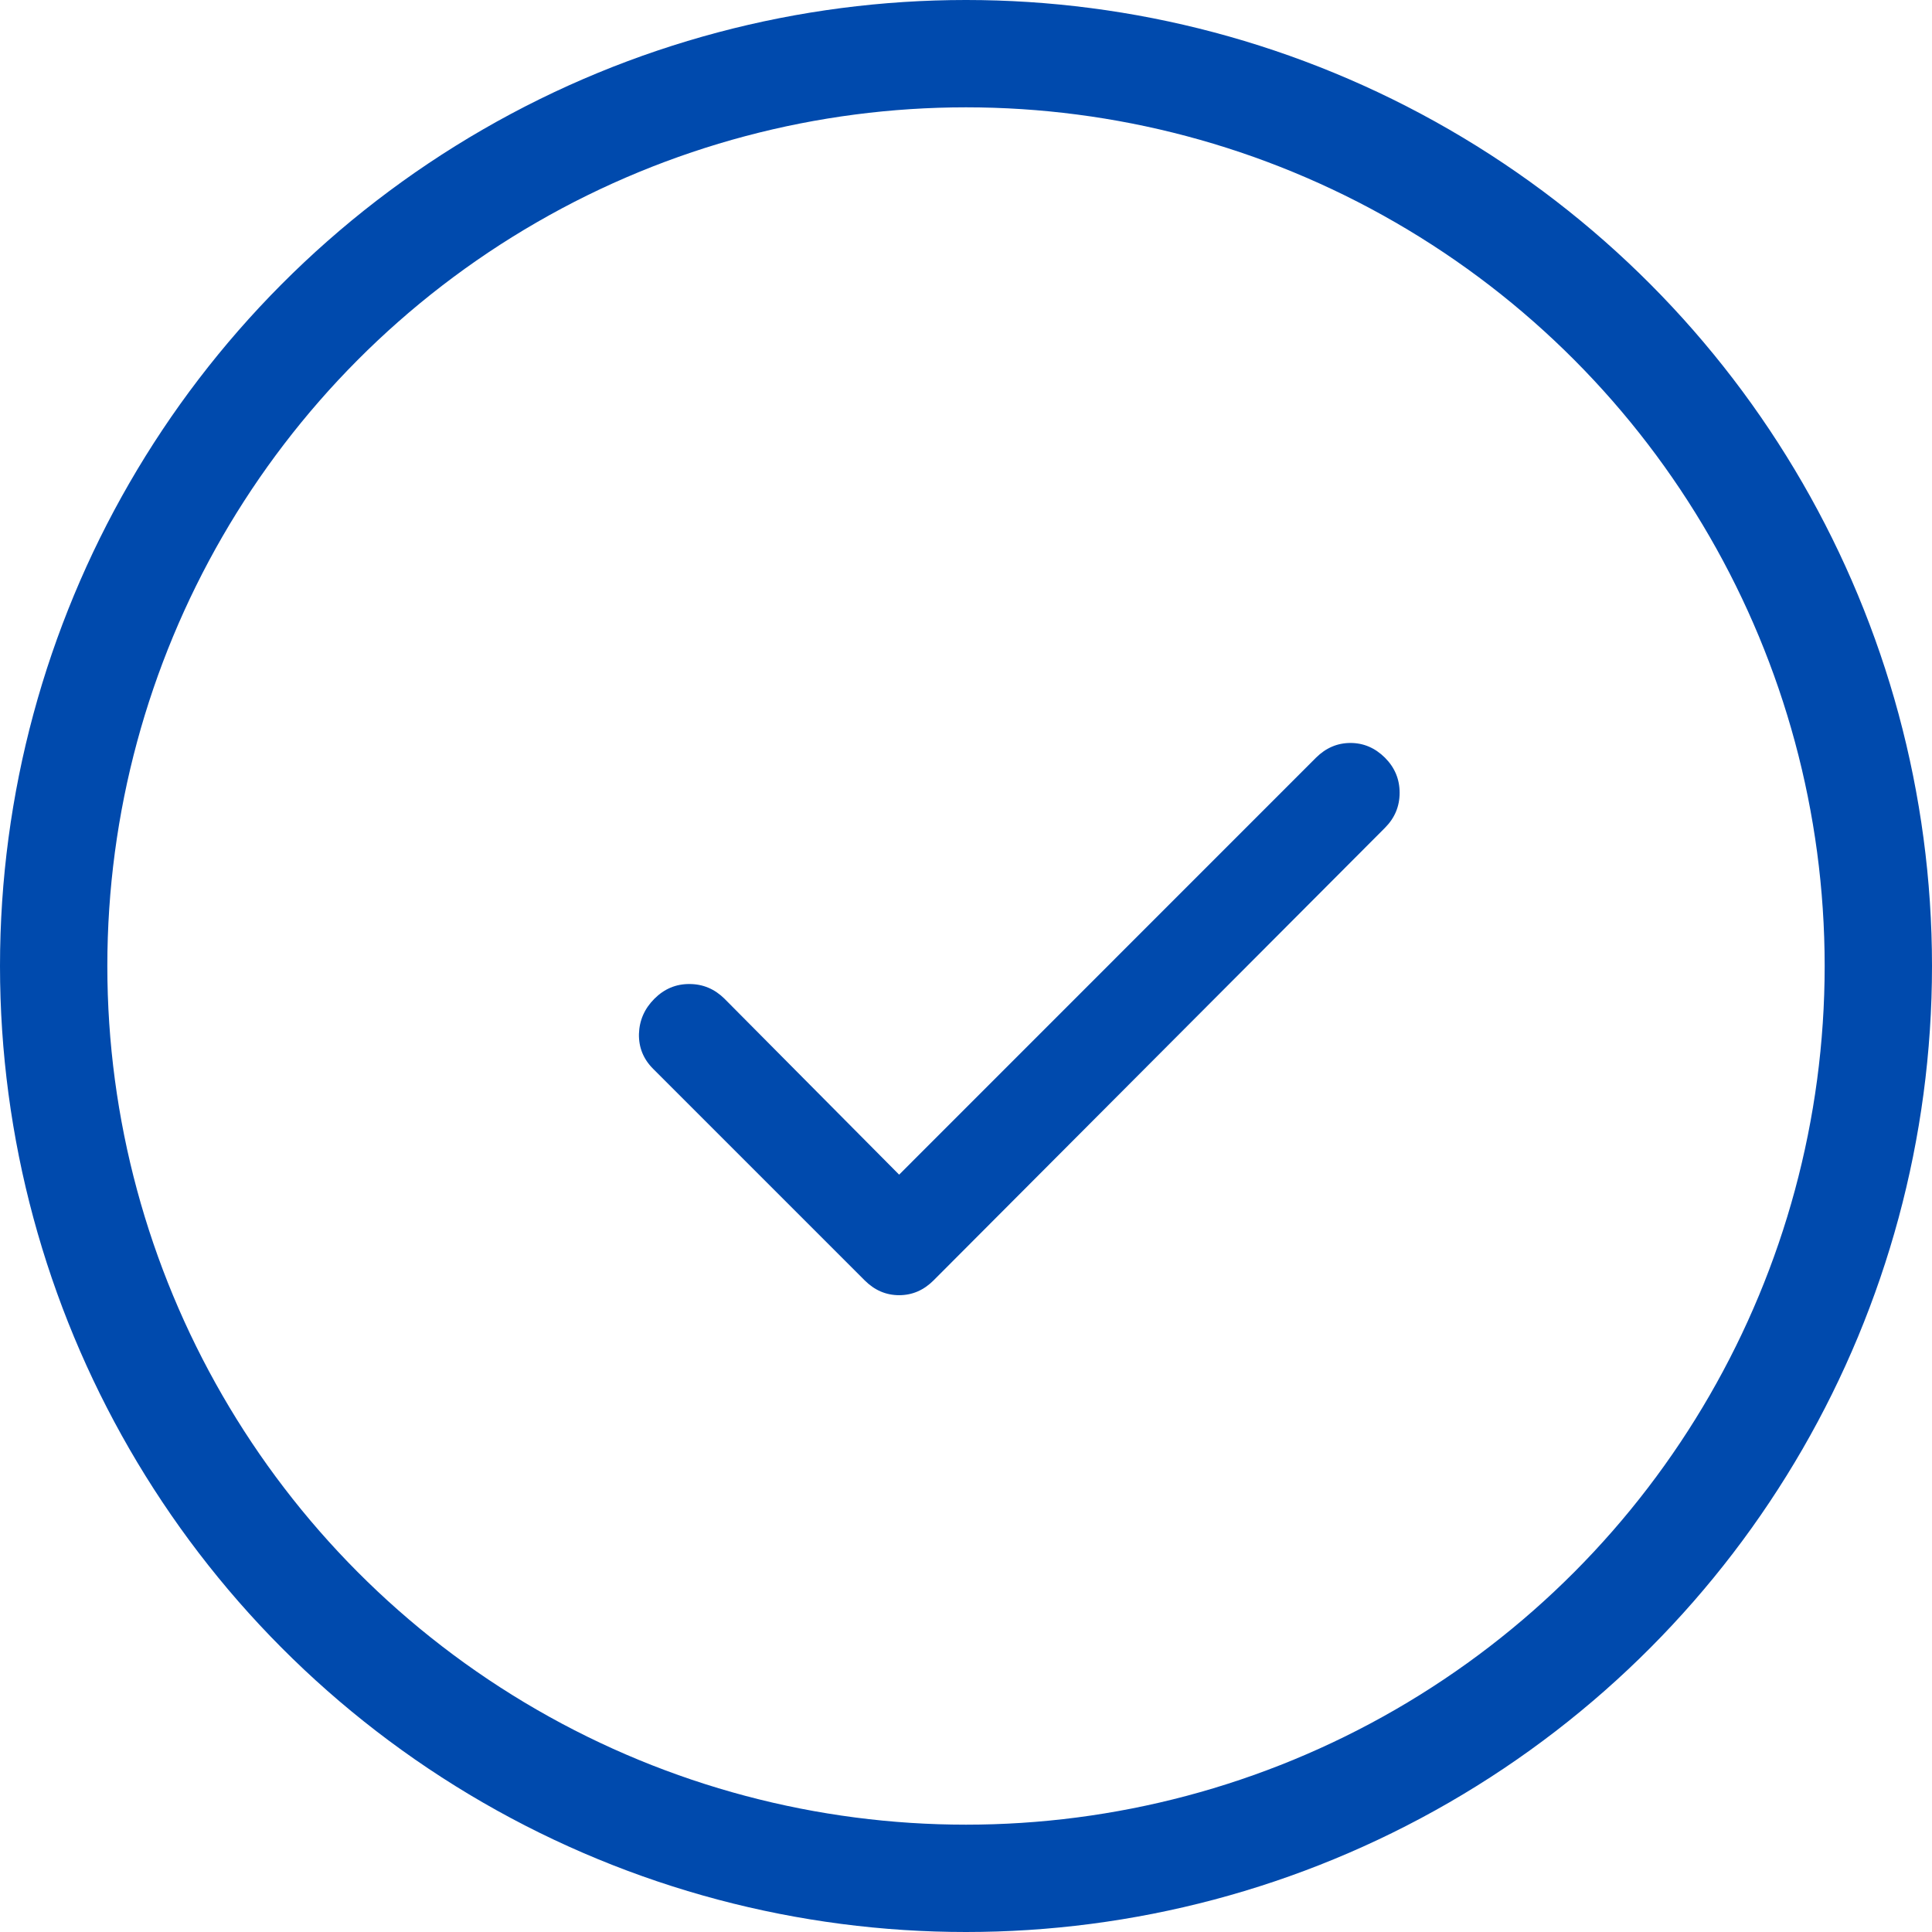
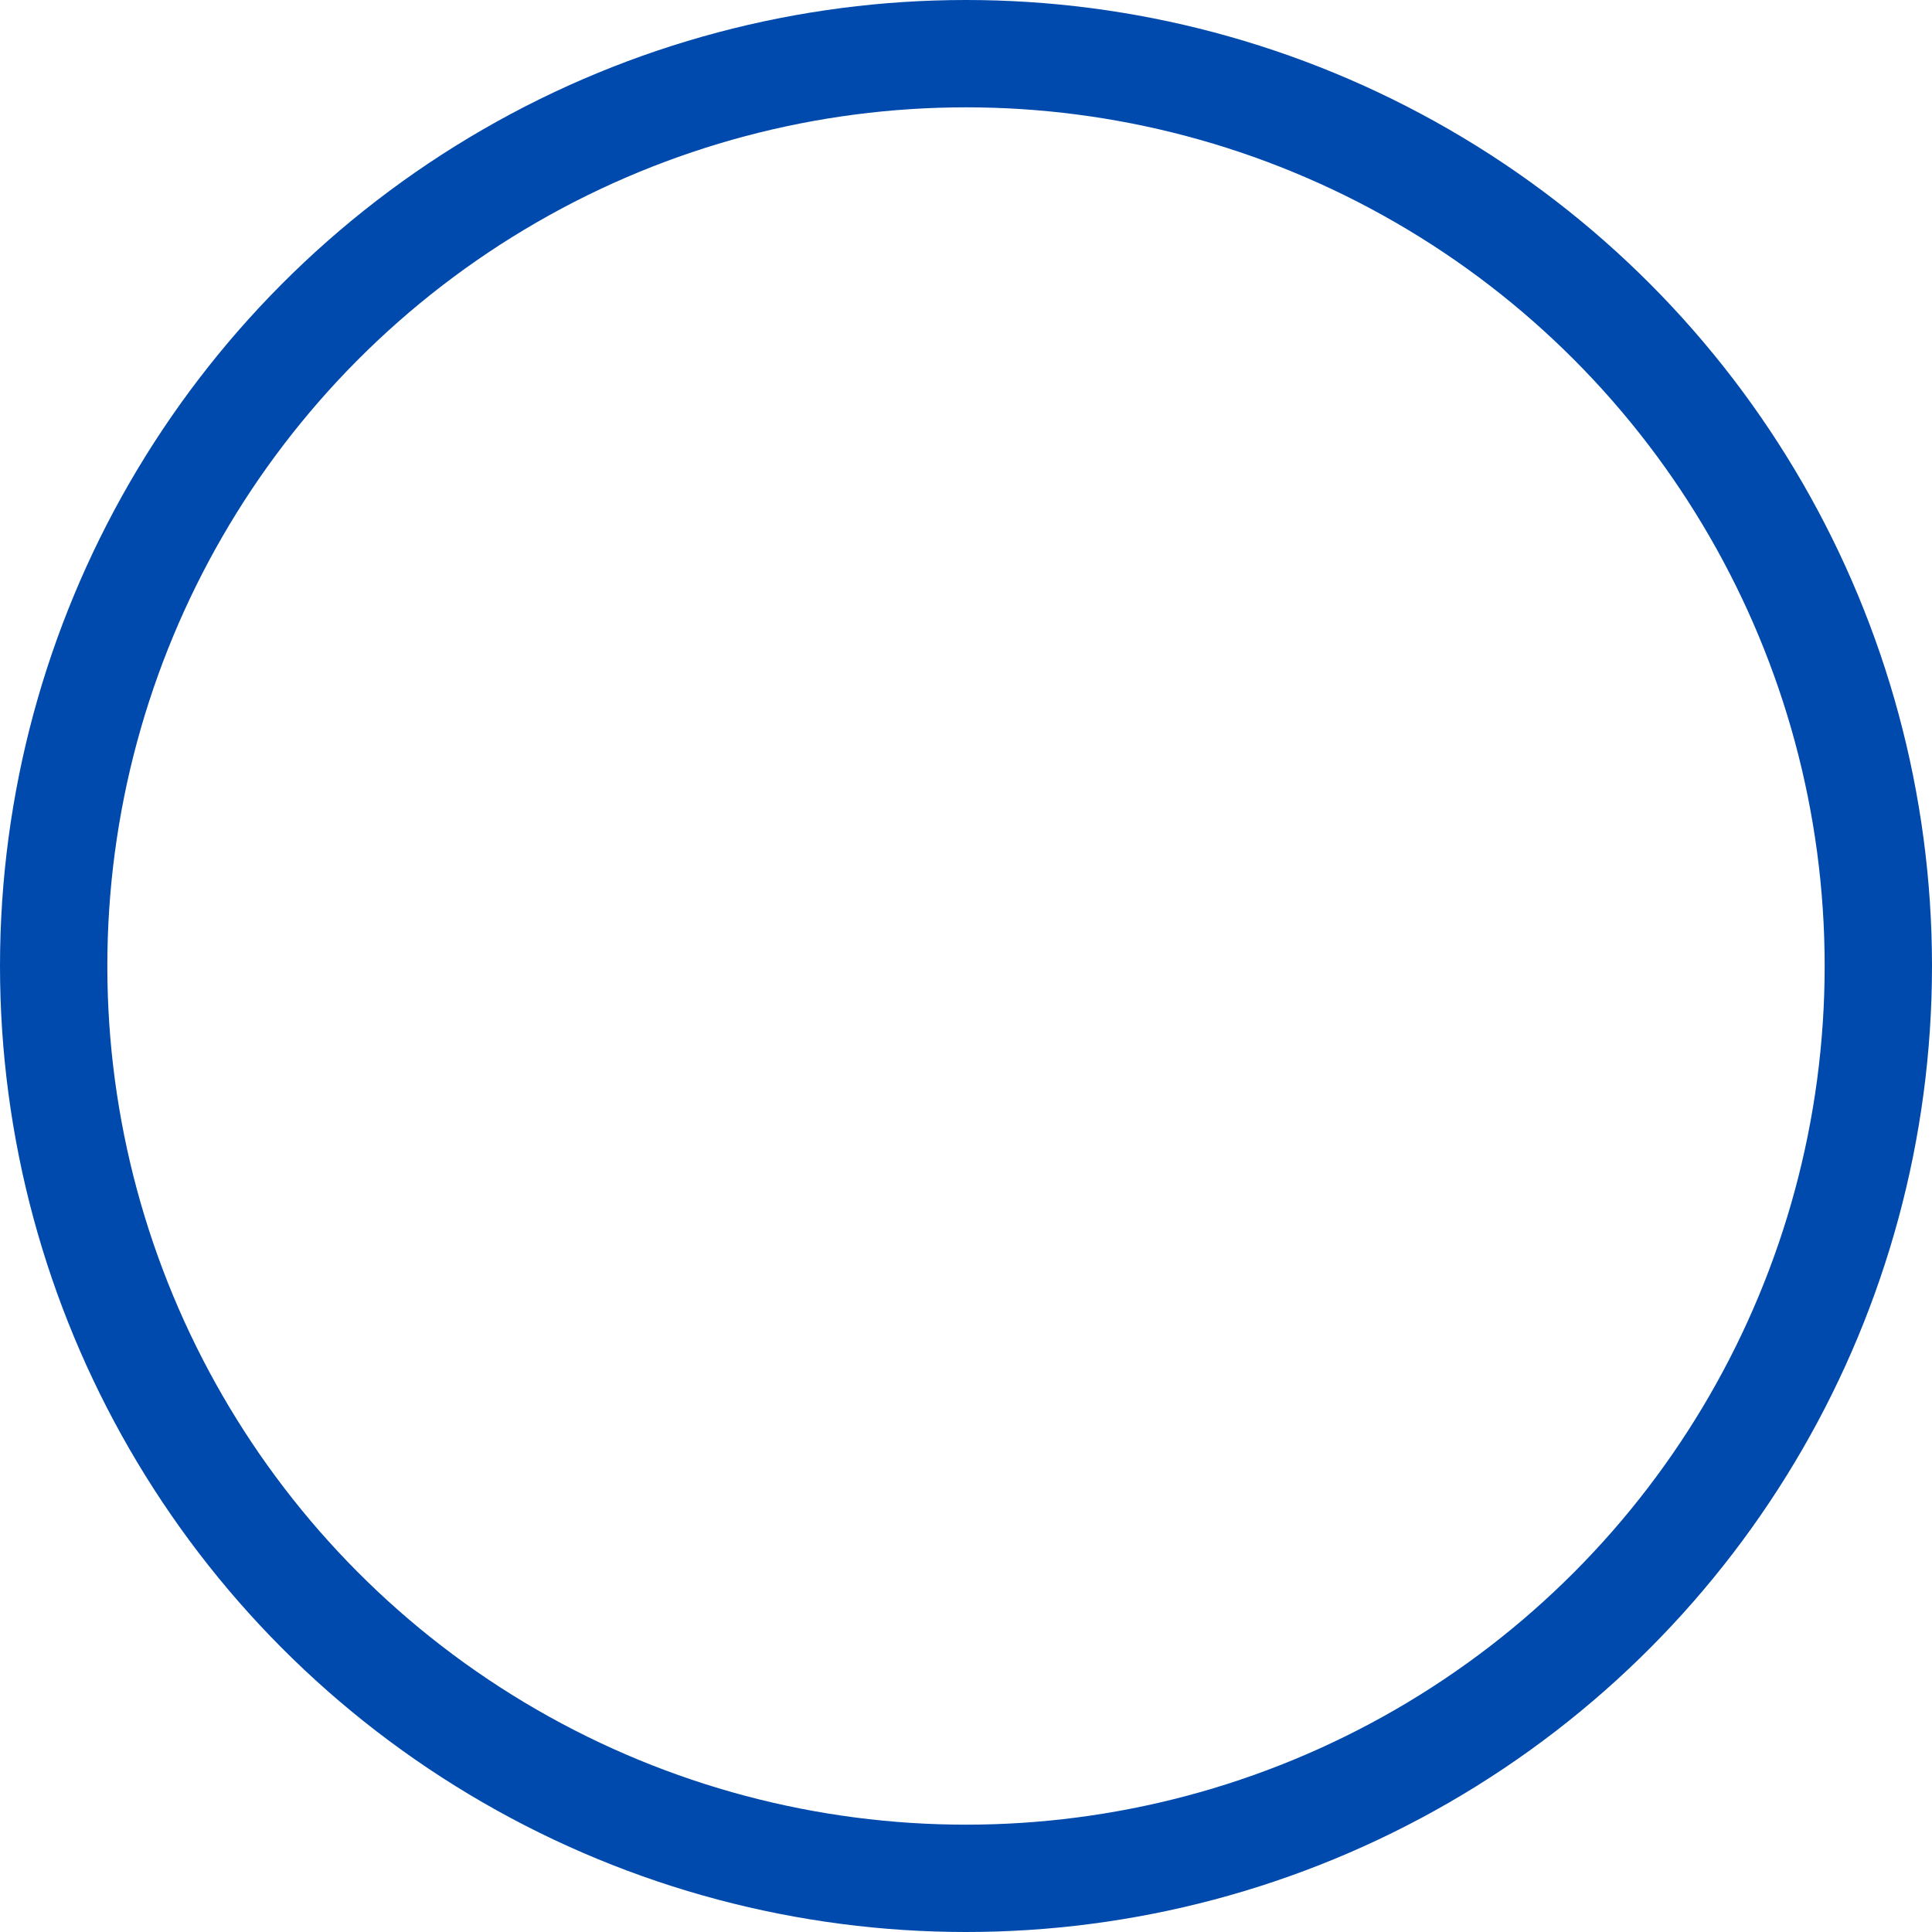
<svg xmlns="http://www.w3.org/2000/svg" fill="none" viewBox="0 0 18 18" height="18" width="18">
  <circle stroke="#004AAD" r="8.5" cy="9" cx="9" />
-   <path fill="#004AAD" d="M8.377 10.944L12.261 7.059C12.353 6.968 12.46 6.922 12.582 6.922C12.704 6.922 12.811 6.968 12.903 7.059C12.995 7.151 13.04 7.26 13.04 7.386C13.04 7.512 12.995 7.621 12.903 7.713L8.698 11.929C8.606 12.021 8.499 12.067 8.377 12.067C8.255 12.067 8.148 12.021 8.056 11.929L6.085 9.958C5.994 9.867 5.95 9.758 5.953 9.632C5.957 9.506 6.005 9.397 6.097 9.305C6.189 9.213 6.298 9.167 6.424 9.168C6.549 9.168 6.658 9.214 6.75 9.305L8.377 10.944Z" />
</svg>